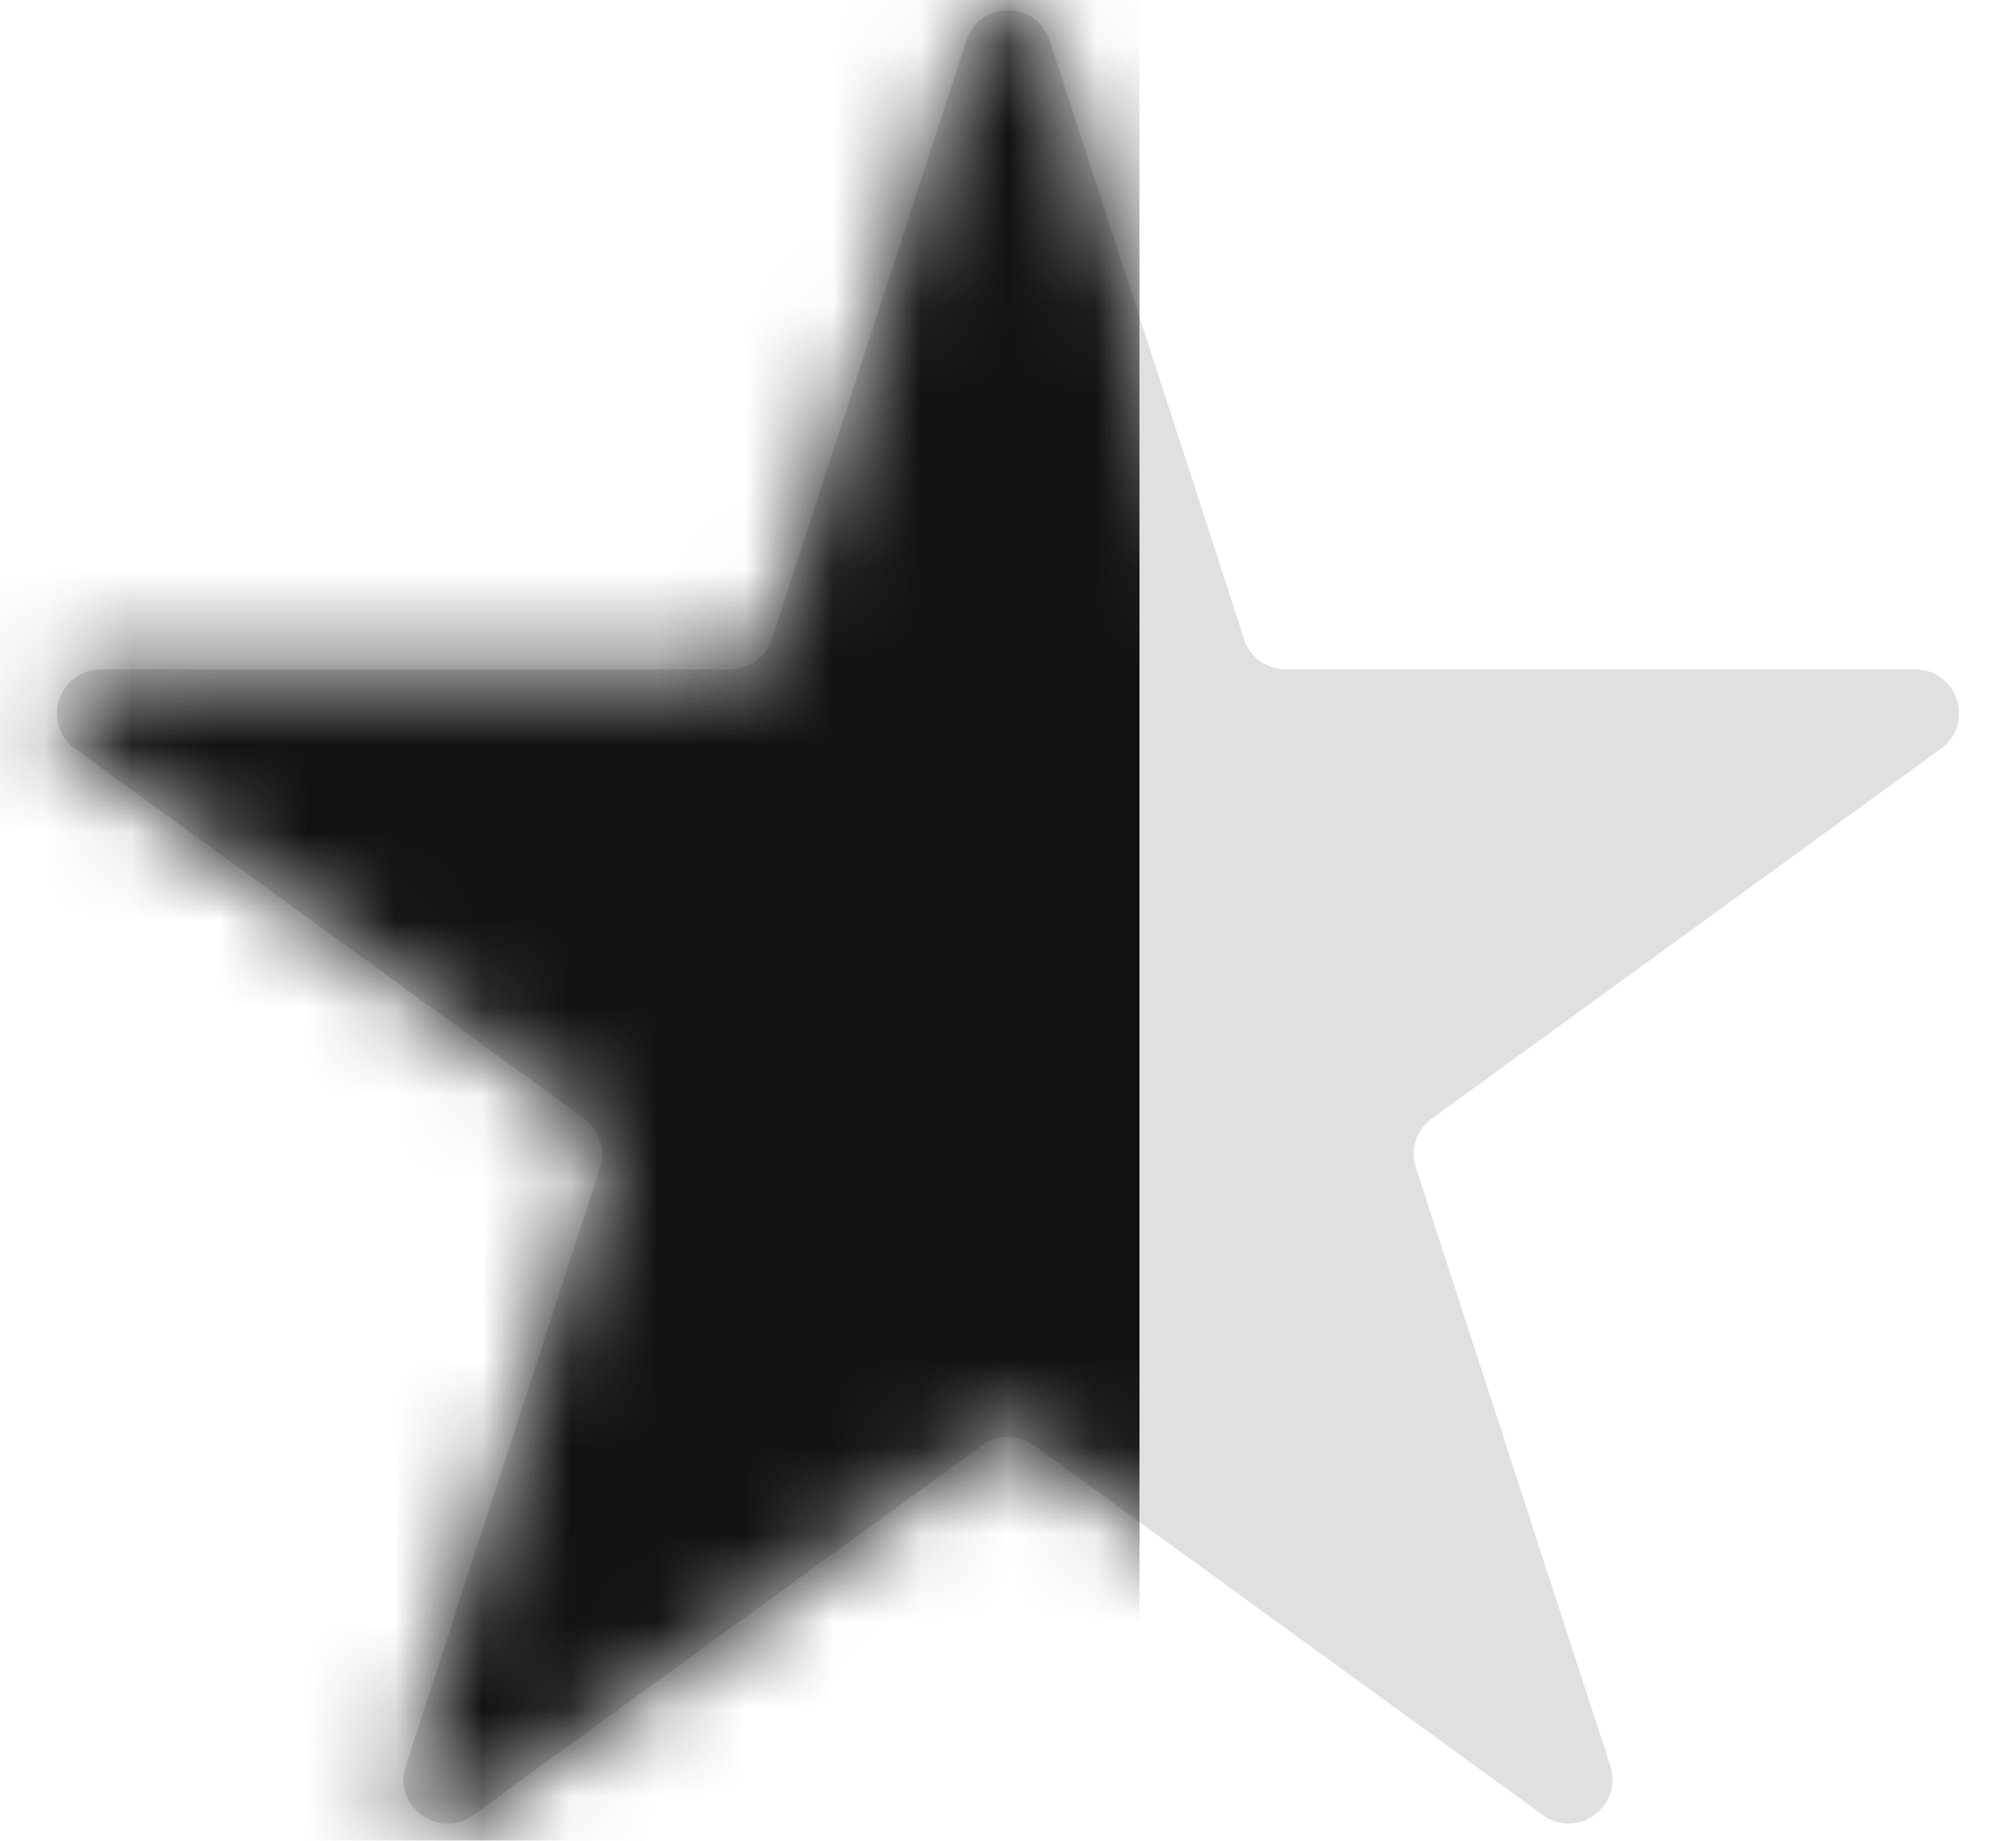
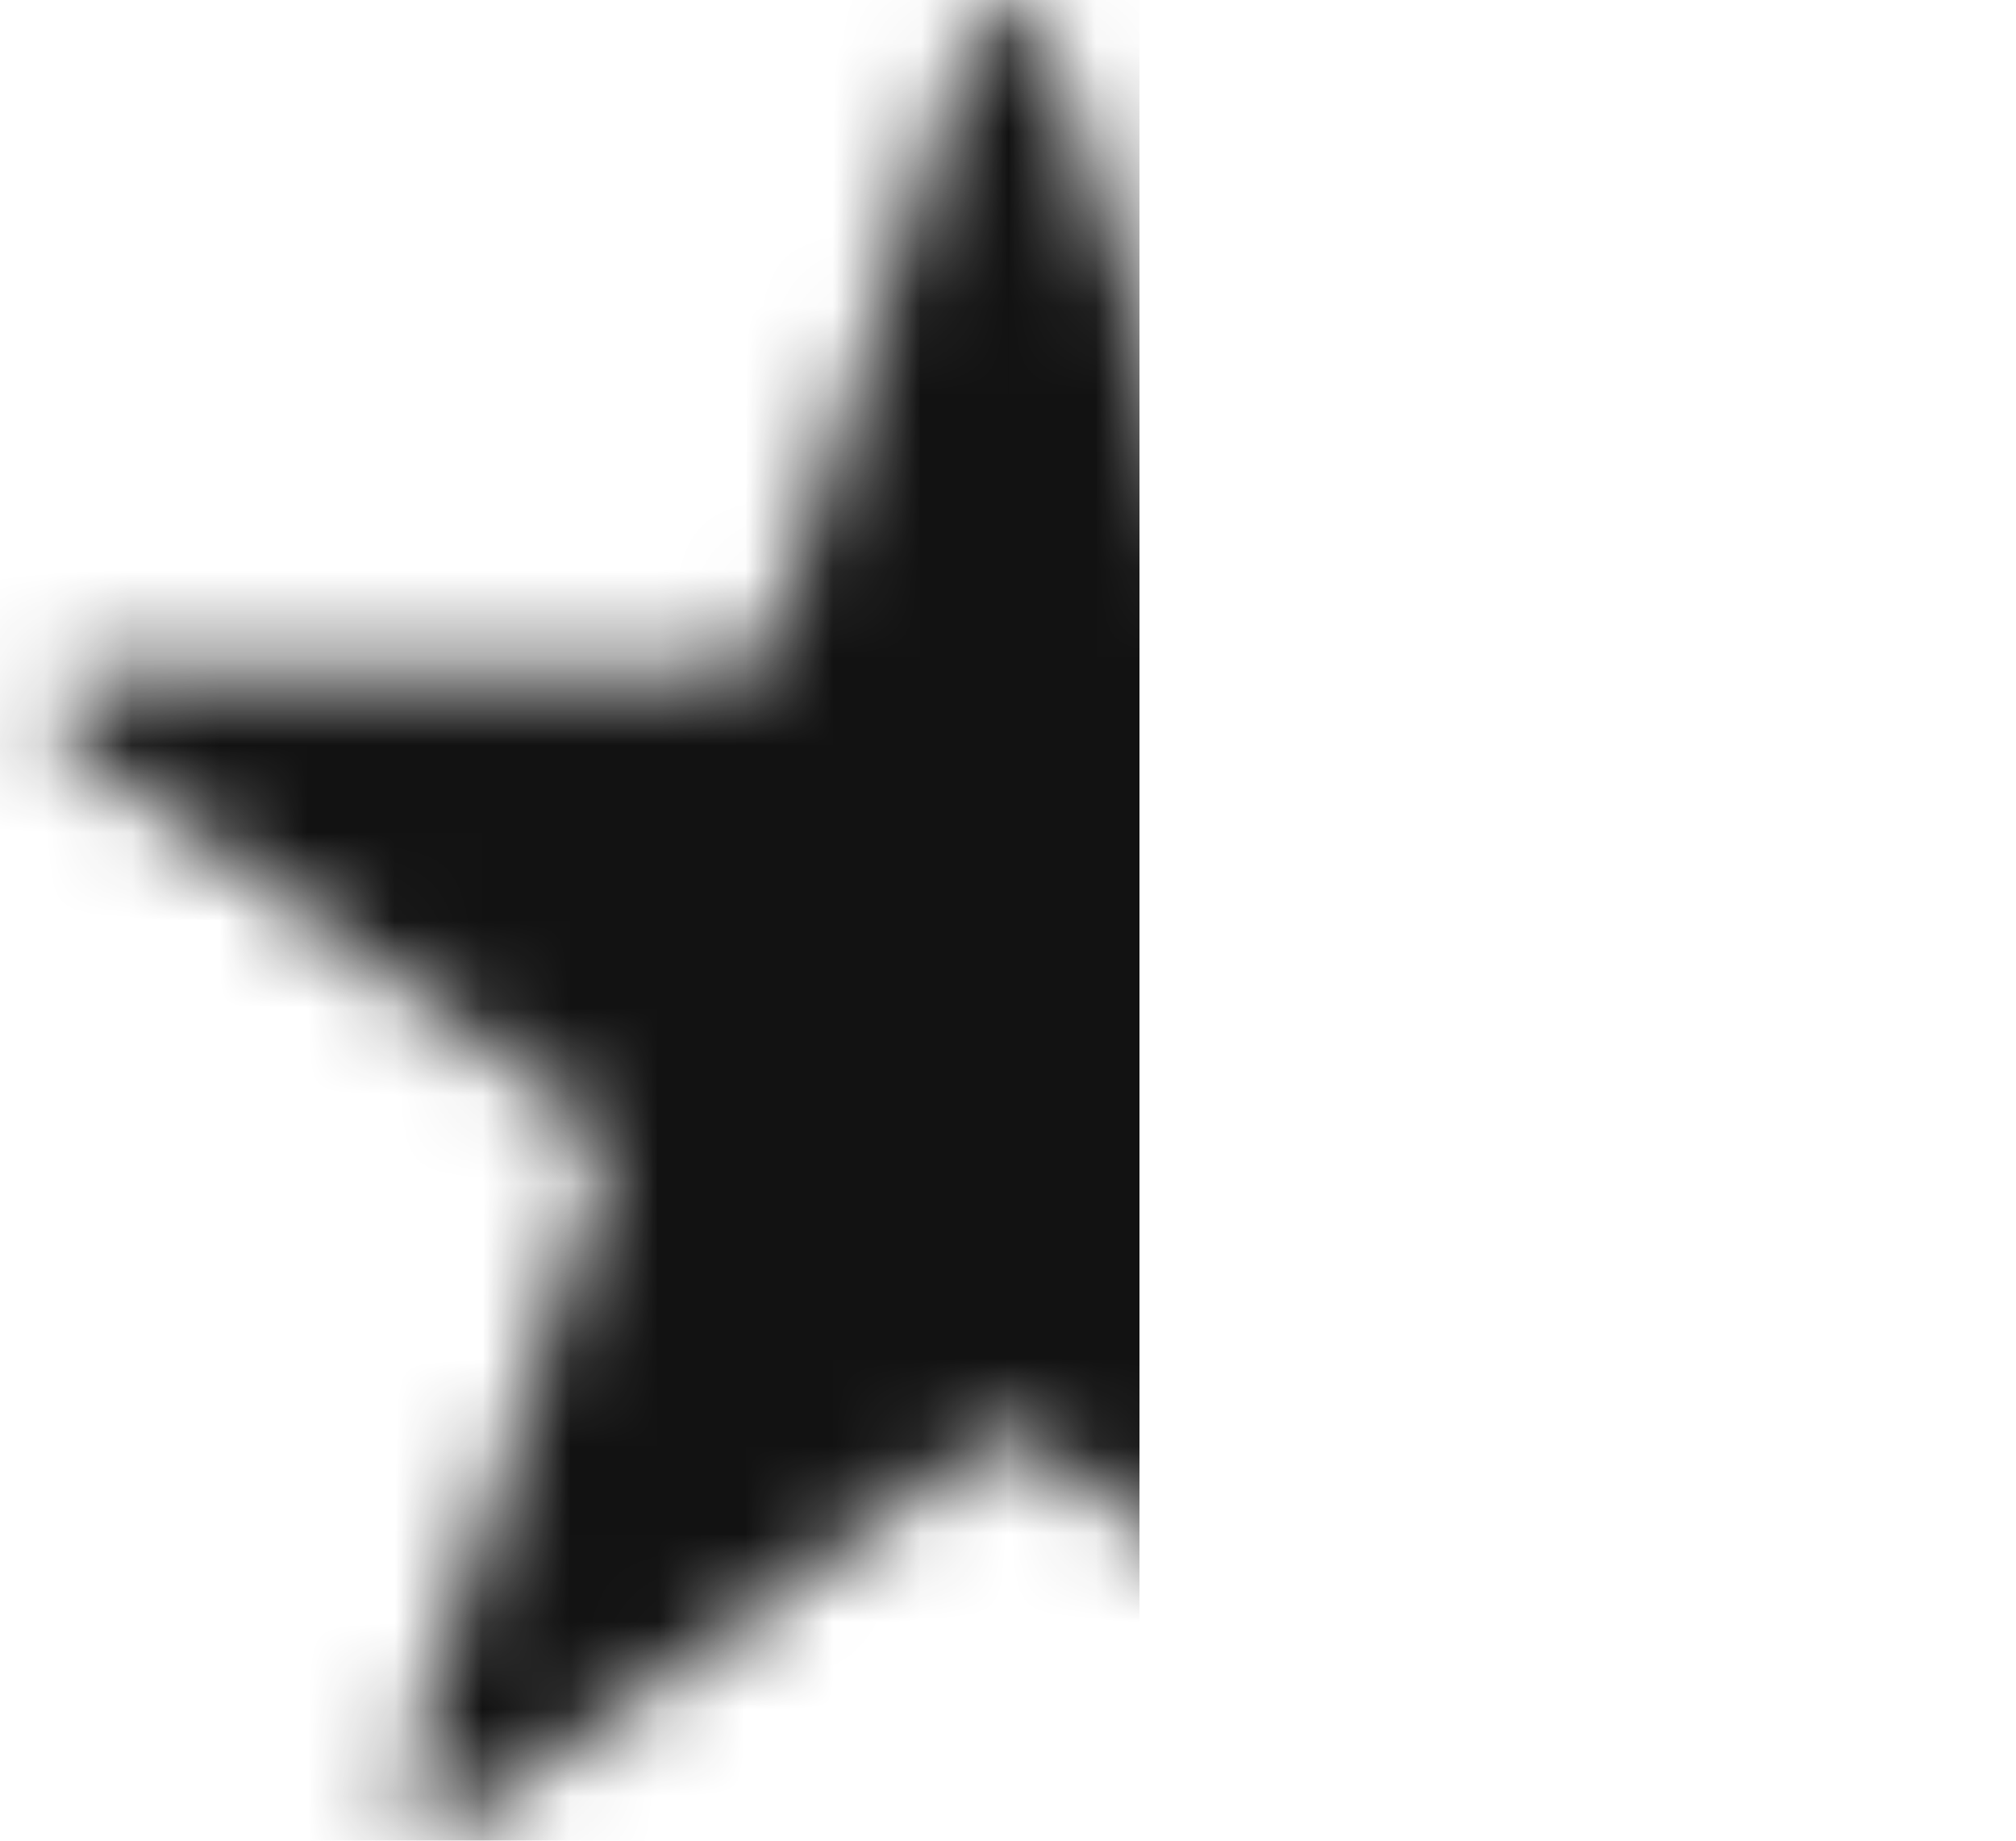
<svg xmlns="http://www.w3.org/2000/svg" width="23" height="21" viewBox="0 0 23 21" fill="none">
-   <path d="M11.024 0.464C11.174 0.003 11.826 0.003 11.976 0.464L14.194 7.292C14.261 7.498 14.453 7.637 14.67 7.637H21.849C22.334 7.637 22.535 8.257 22.143 8.542L16.335 12.762C16.16 12.889 16.086 13.115 16.153 13.321L18.372 20.149C18.521 20.61 17.994 20.993 17.602 20.708L11.794 16.488C11.619 16.361 11.381 16.361 11.206 16.488L5.398 20.708C5.006 20.993 4.479 20.61 4.628 20.149L6.847 13.321C6.914 13.115 6.84 12.889 6.665 12.762L0.857 8.542C0.465 8.257 0.666 7.637 1.151 7.637H8.33C8.547 7.637 8.739 7.498 8.806 7.292L11.024 0.464Z" fill="#E0E0E0" />
  <mask id="mask0_3952_5874" style="mask-type:alpha" maskUnits="userSpaceOnUse" x="0" y="0" width="23" height="21">
    <path d="M11.024 0.464C11.174 0.003 11.826 0.003 11.976 0.464L14.194 7.292C14.261 7.498 14.453 7.637 14.67 7.637H21.849C22.334 7.637 22.535 8.257 22.143 8.542L16.335 12.762C16.16 12.889 16.086 13.115 16.153 13.321L18.372 20.149C18.521 20.61 17.994 20.993 17.602 20.708L11.794 16.488C11.619 16.361 11.381 16.361 11.206 16.488L5.398 20.708C5.006 20.993 4.479 20.61 4.628 20.149L6.847 13.321C6.914 13.115 6.84 12.889 6.665 12.762L0.857 8.542C0.465 8.257 0.666 7.637 1.151 7.637H8.33C8.547 7.637 8.739 7.498 8.806 7.292L11.024 0.464Z" fill="#121212" />
  </mask>
  <g mask="url(#mask0_3952_5874)">
    <path d="M13 -1H-1V24H13V-1Z" fill="#121212" />
  </g>
</svg>